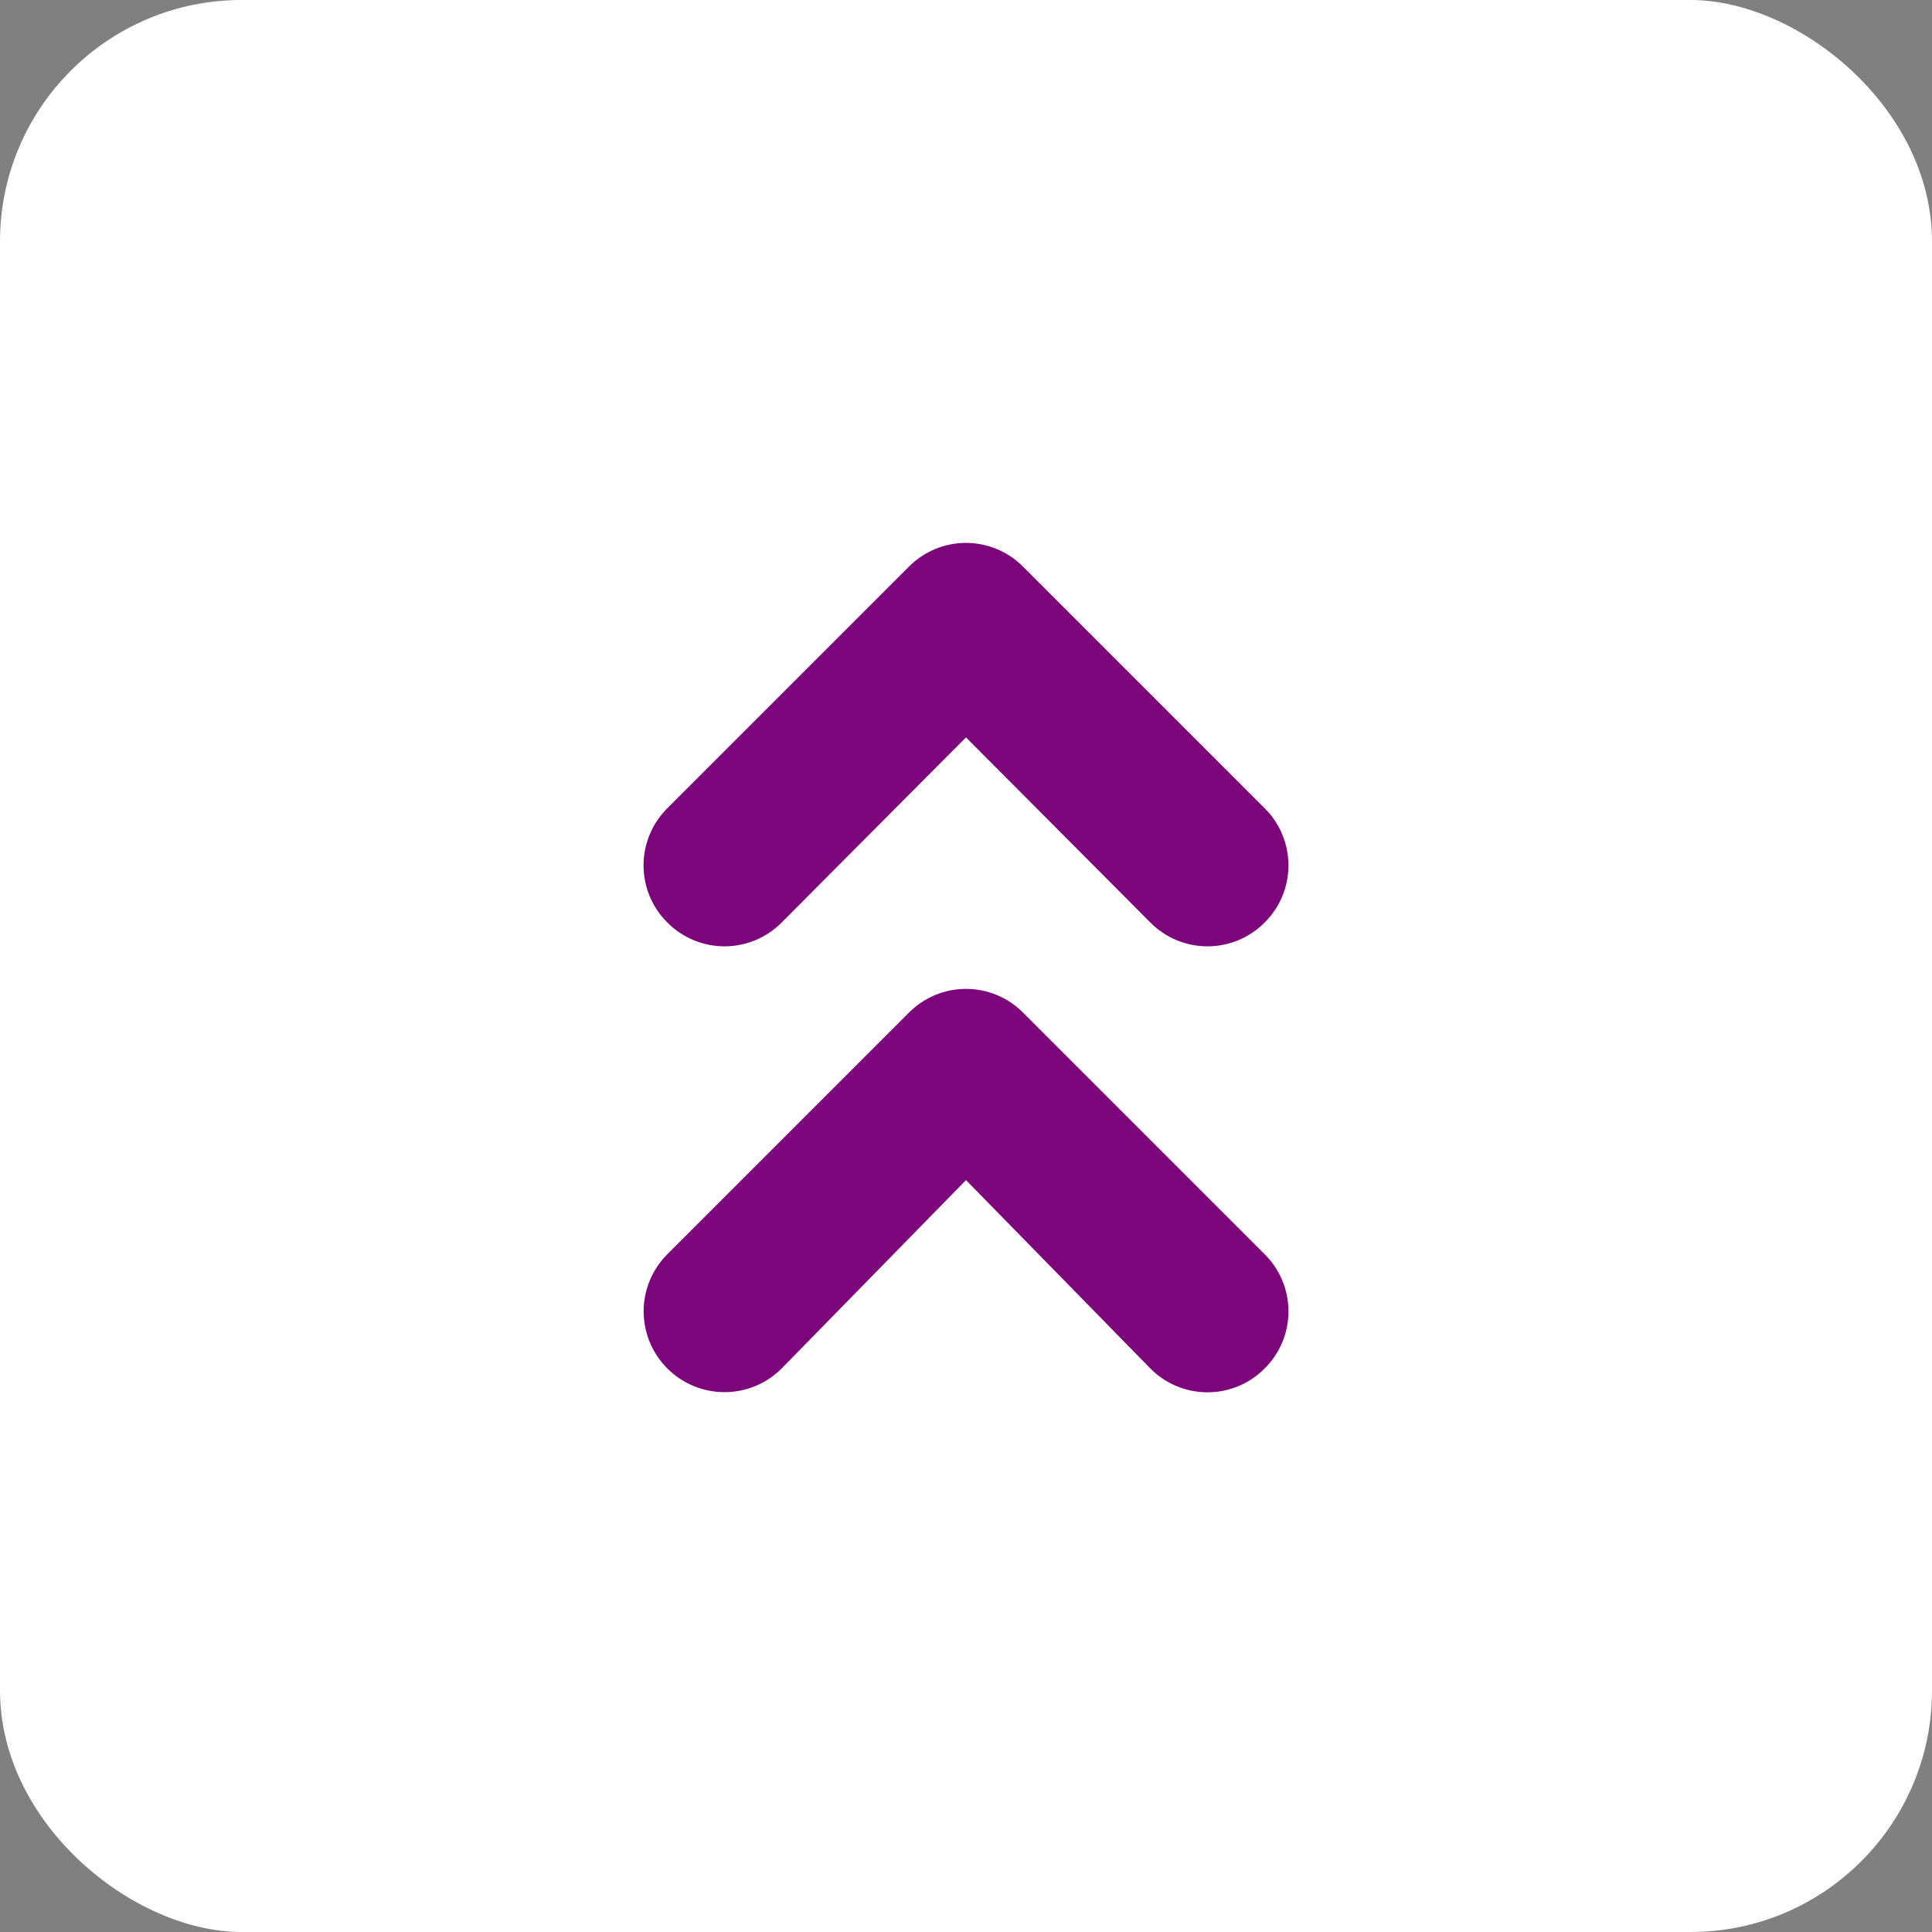
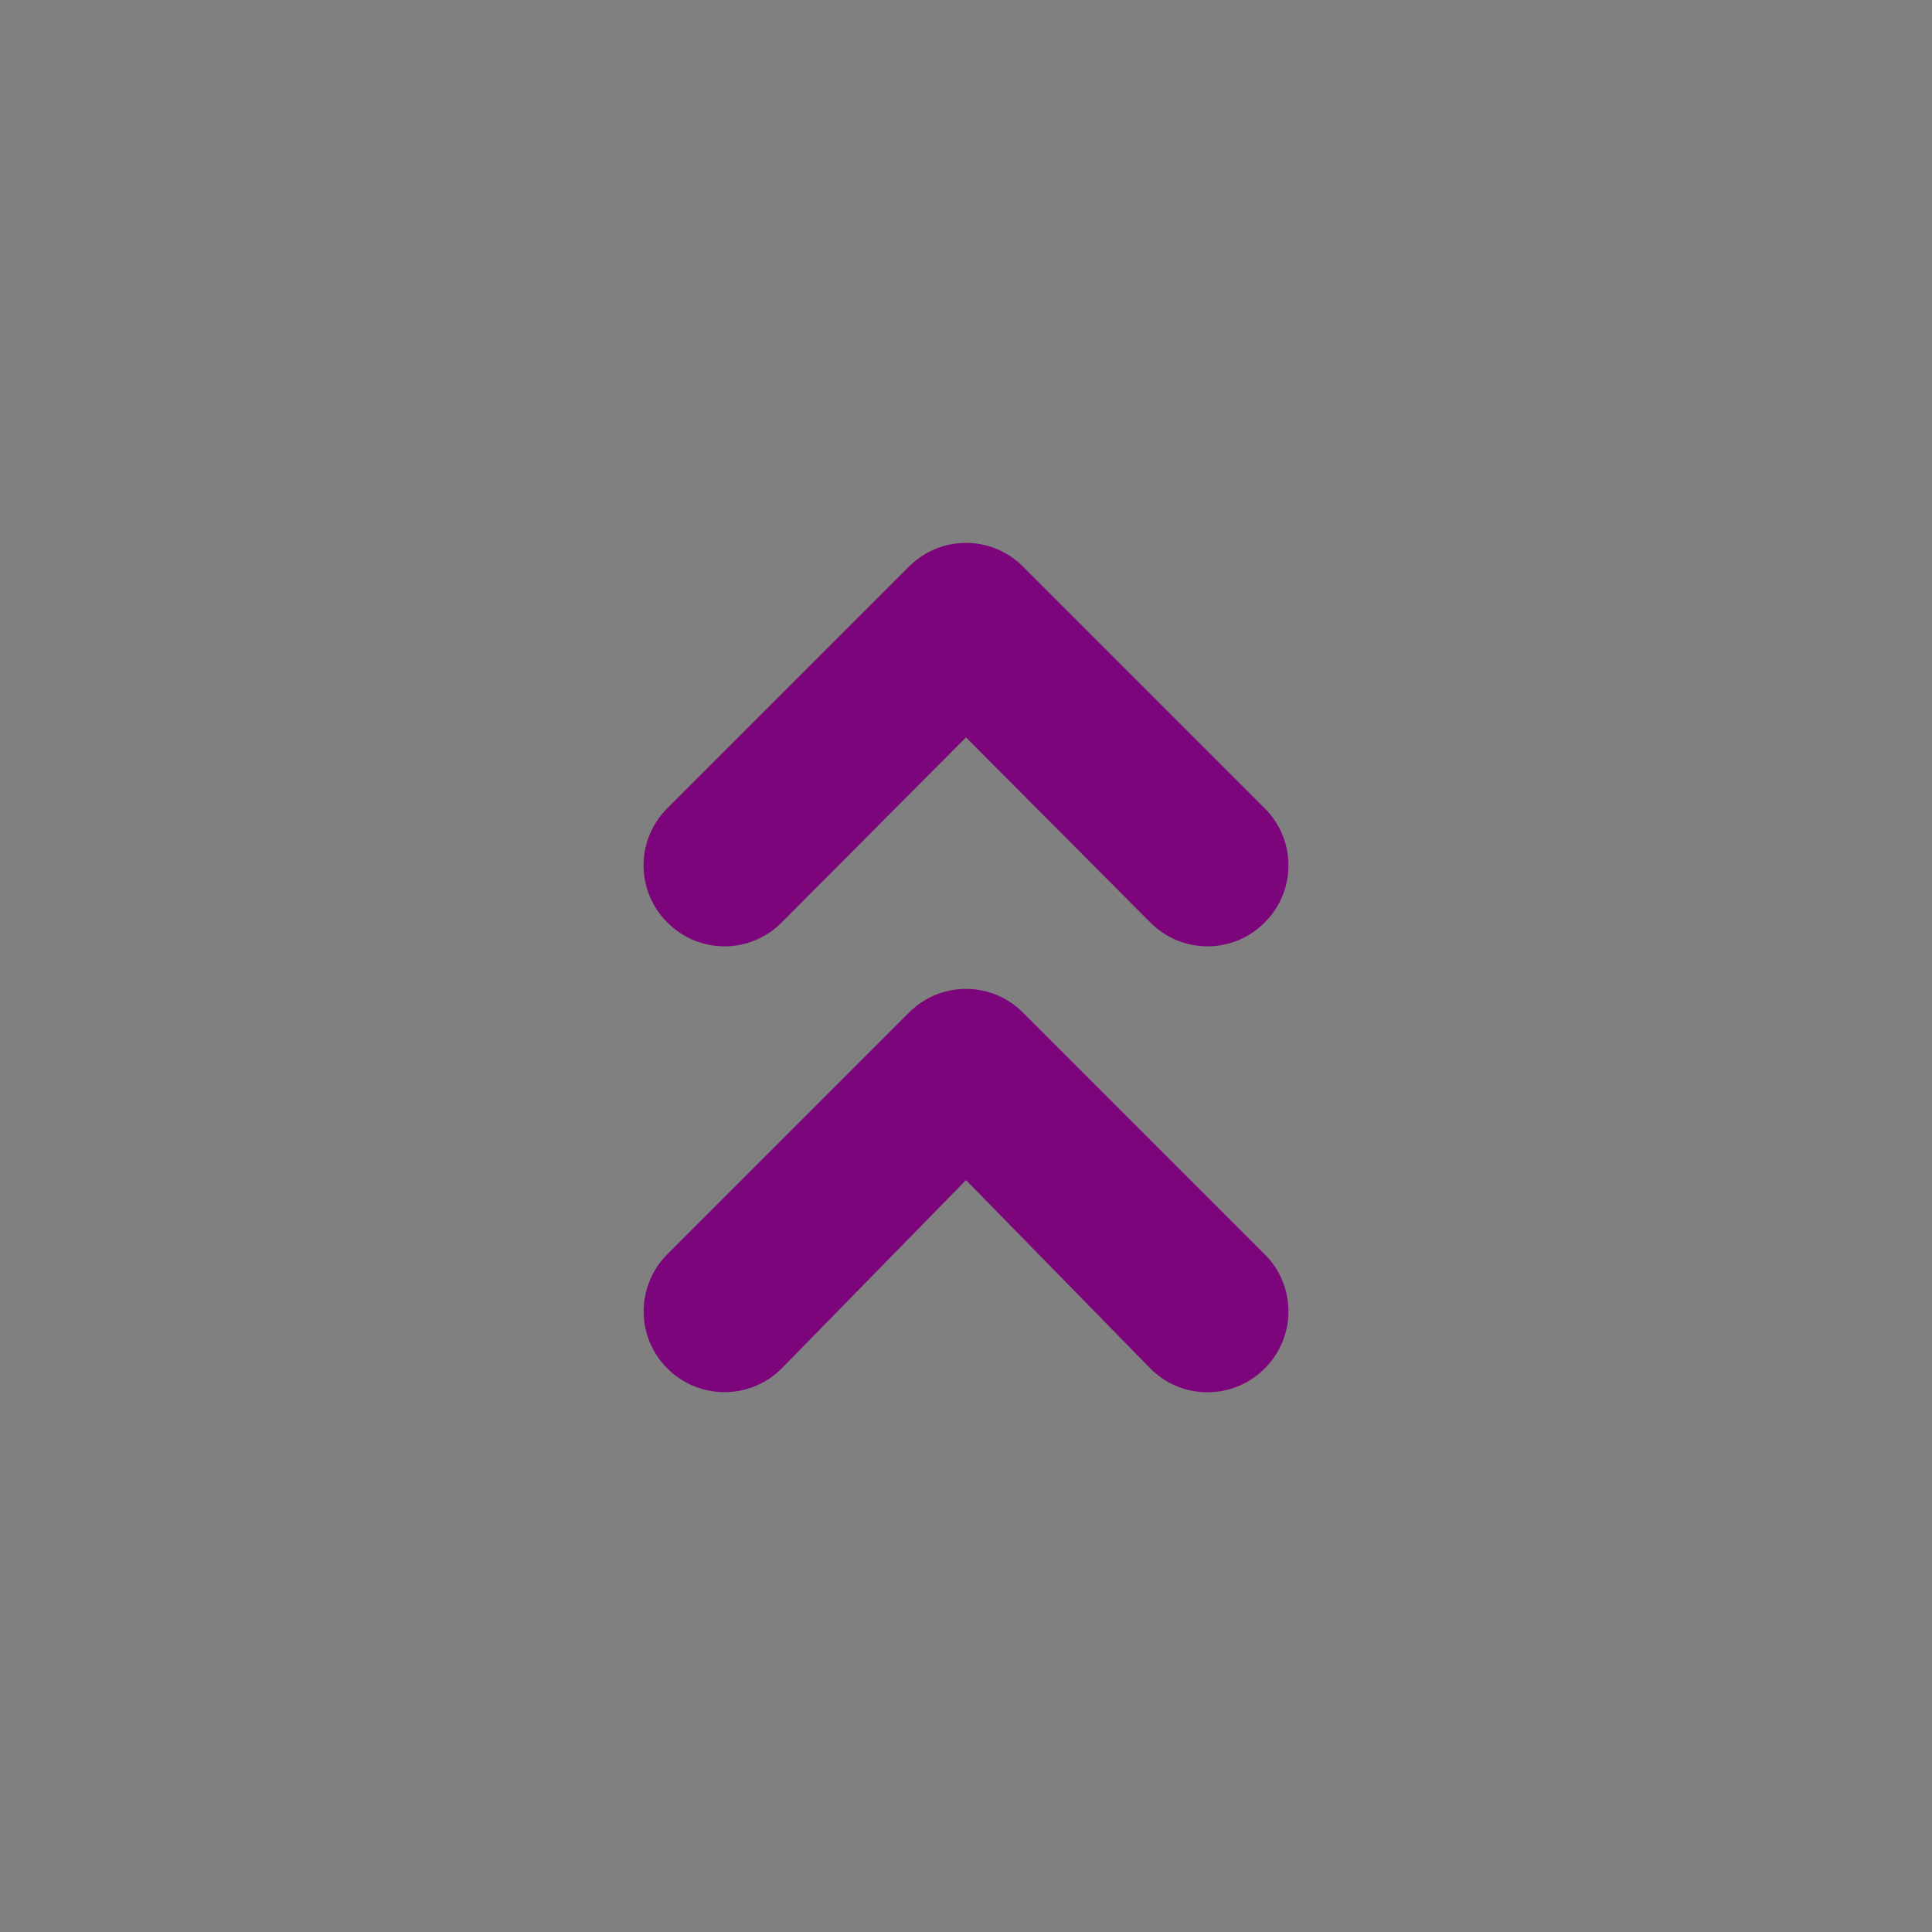
<svg xmlns="http://www.w3.org/2000/svg" width="40" height="40" viewBox="0 0 40 40" fill="none">
  <rect x="0" y="0" width="40" height="40" fill="#808080" stroke="none" />
-   <rect width="40" height="40" rx="5" transform="matrix(0 1 1 0 0 0)" fill="white" />
  <path d="M13.817 19.1C13.661 18.945 13.537 18.761 13.452 18.558C13.367 18.355 13.324 18.137 13.324 17.917C13.324 17.697 13.367 17.479 13.452 17.276C13.537 17.073 13.661 16.888 13.817 16.733L18.817 11.733C18.972 11.577 19.156 11.453 19.359 11.368C19.562 11.284 19.78 11.24 20 11.24C20.22 11.24 20.438 11.284 20.641 11.368C20.844 11.453 21.028 11.577 21.183 11.733L26.183 16.733C26.34 16.888 26.463 17.073 26.548 17.276C26.633 17.479 26.676 17.697 26.676 17.917C26.676 18.137 26.633 18.355 26.548 18.558C26.463 18.761 26.34 18.945 26.183 19.1C26.028 19.256 25.844 19.38 25.641 19.465C25.438 19.549 25.22 19.593 25 19.593C24.78 19.593 24.562 19.549 24.359 19.465C24.156 19.38 23.972 19.256 23.817 19.1L20 15.267L16.183 19.1C16.028 19.256 15.844 19.38 15.641 19.465C15.438 19.549 15.22 19.593 15 19.593C14.78 19.593 14.562 19.549 14.359 19.465C14.156 19.38 13.972 19.256 13.817 19.1ZM20 24.433L16.183 28.333C15.87 28.647 15.444 28.823 15 28.823C14.556 28.823 14.13 28.647 13.817 28.333C13.503 28.02 13.326 27.594 13.326 27.15C13.326 26.706 13.503 26.28 13.817 25.967L18.817 20.967C18.972 20.811 19.156 20.686 19.359 20.602C19.562 20.517 19.78 20.474 20 20.474C20.22 20.474 20.438 20.517 20.641 20.602C20.844 20.686 21.028 20.811 21.183 20.967L26.183 25.967C26.34 26.122 26.463 26.306 26.548 26.509C26.633 26.712 26.676 26.93 26.676 27.15C26.676 27.37 26.633 27.588 26.548 27.791C26.463 27.994 26.34 28.178 26.183 28.333C26.028 28.49 25.844 28.614 25.641 28.698C25.438 28.783 25.22 28.826 25 28.826C24.78 28.826 24.562 28.783 24.359 28.698C24.156 28.614 23.972 28.49 23.817 28.333L20 24.433Z" fill="#7C057C" />
</svg>